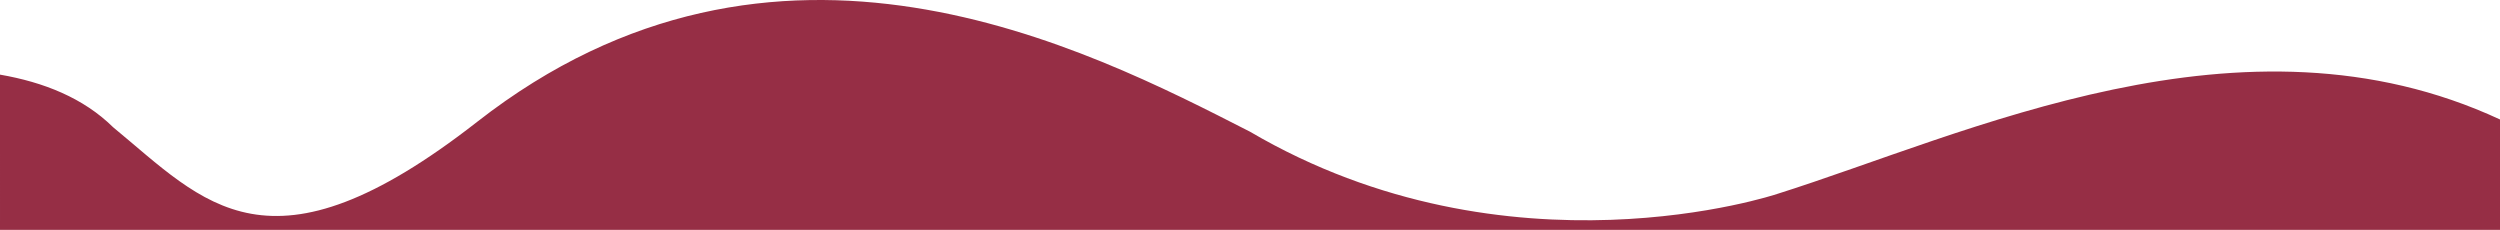
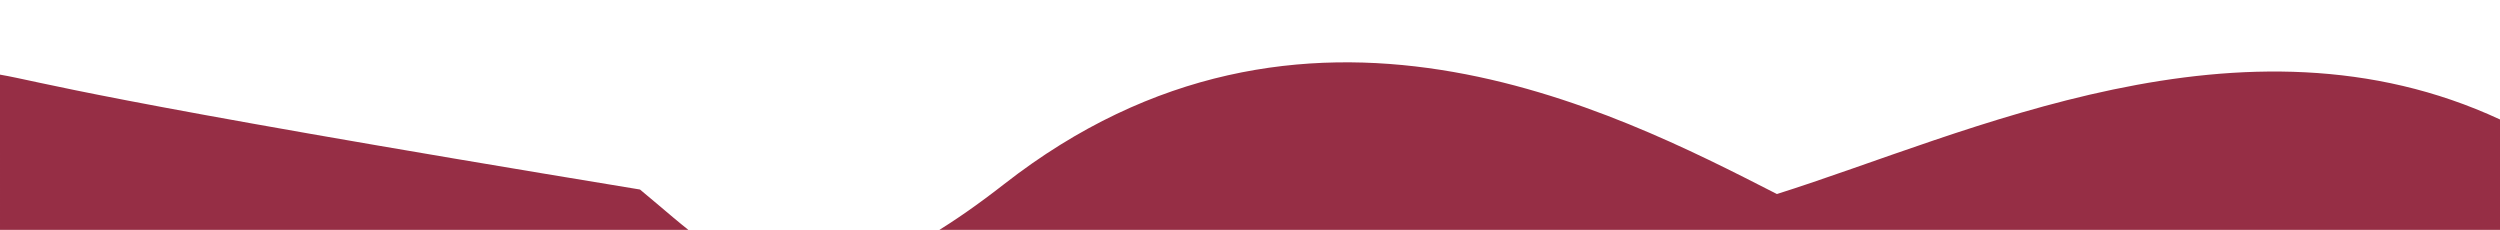
<svg xmlns="http://www.w3.org/2000/svg" id="Ebene_1" x="0px" y="0px" width="1920px" height="176.56px" viewBox="0 0 1920 176.56" xml:space="preserve">
  <g>
-     <path fill="#962E45" d="M1920,178.211V91.752C1722.381,0,1510.626,103.028,1364.669,149.014c0,0-205.712,68.848-404.667-47.869  c-126.737-64.742-363.808-186.96-593.52-7.591c-160.073,124.998-209.388,61.988-279.644,4.127C64.026,75.207,33.522,63.11,0,57.311  l0.002,120.9H1920z" />
+     <path fill="#962E45" d="M1920,178.211V91.752C1722.381,0,1510.626,103.028,1364.669,149.014c-126.737-64.742-363.808-186.96-593.52-7.591c-160.073,124.998-209.388,61.988-279.644,4.127C64.026,75.207,33.522,63.11,0,57.311  l0.002,120.9H1920z" />
  </g>
</svg>